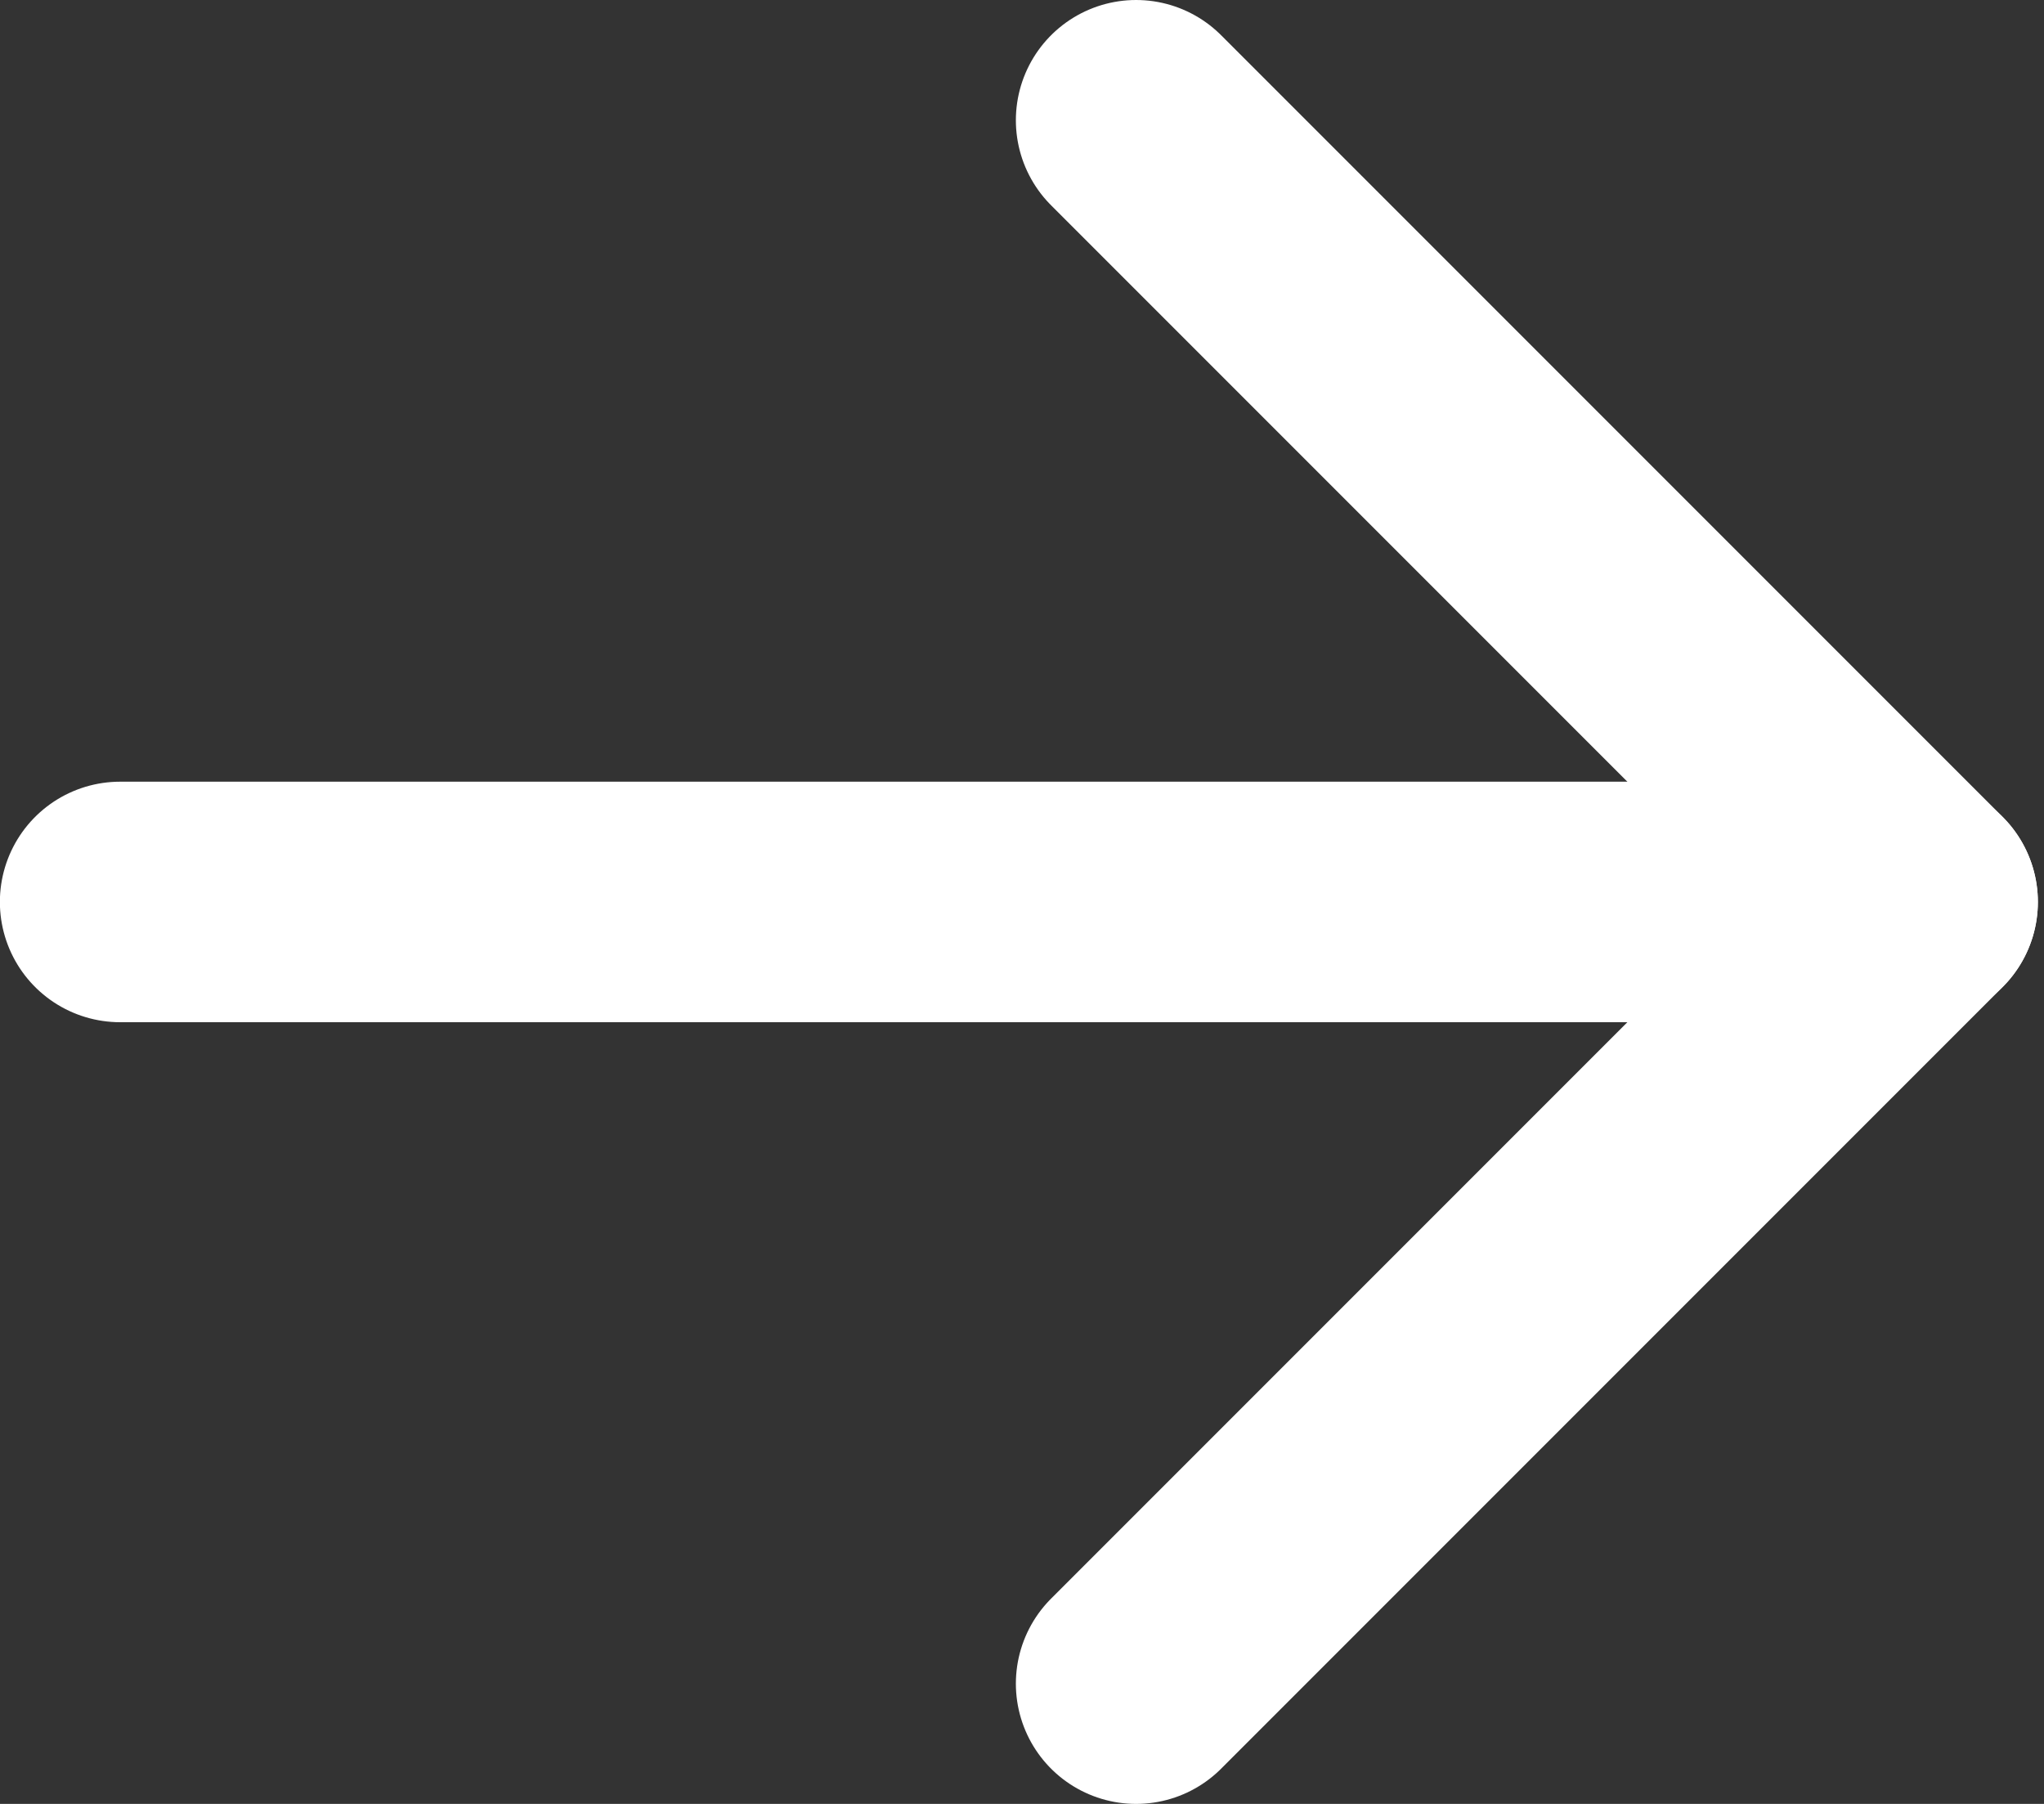
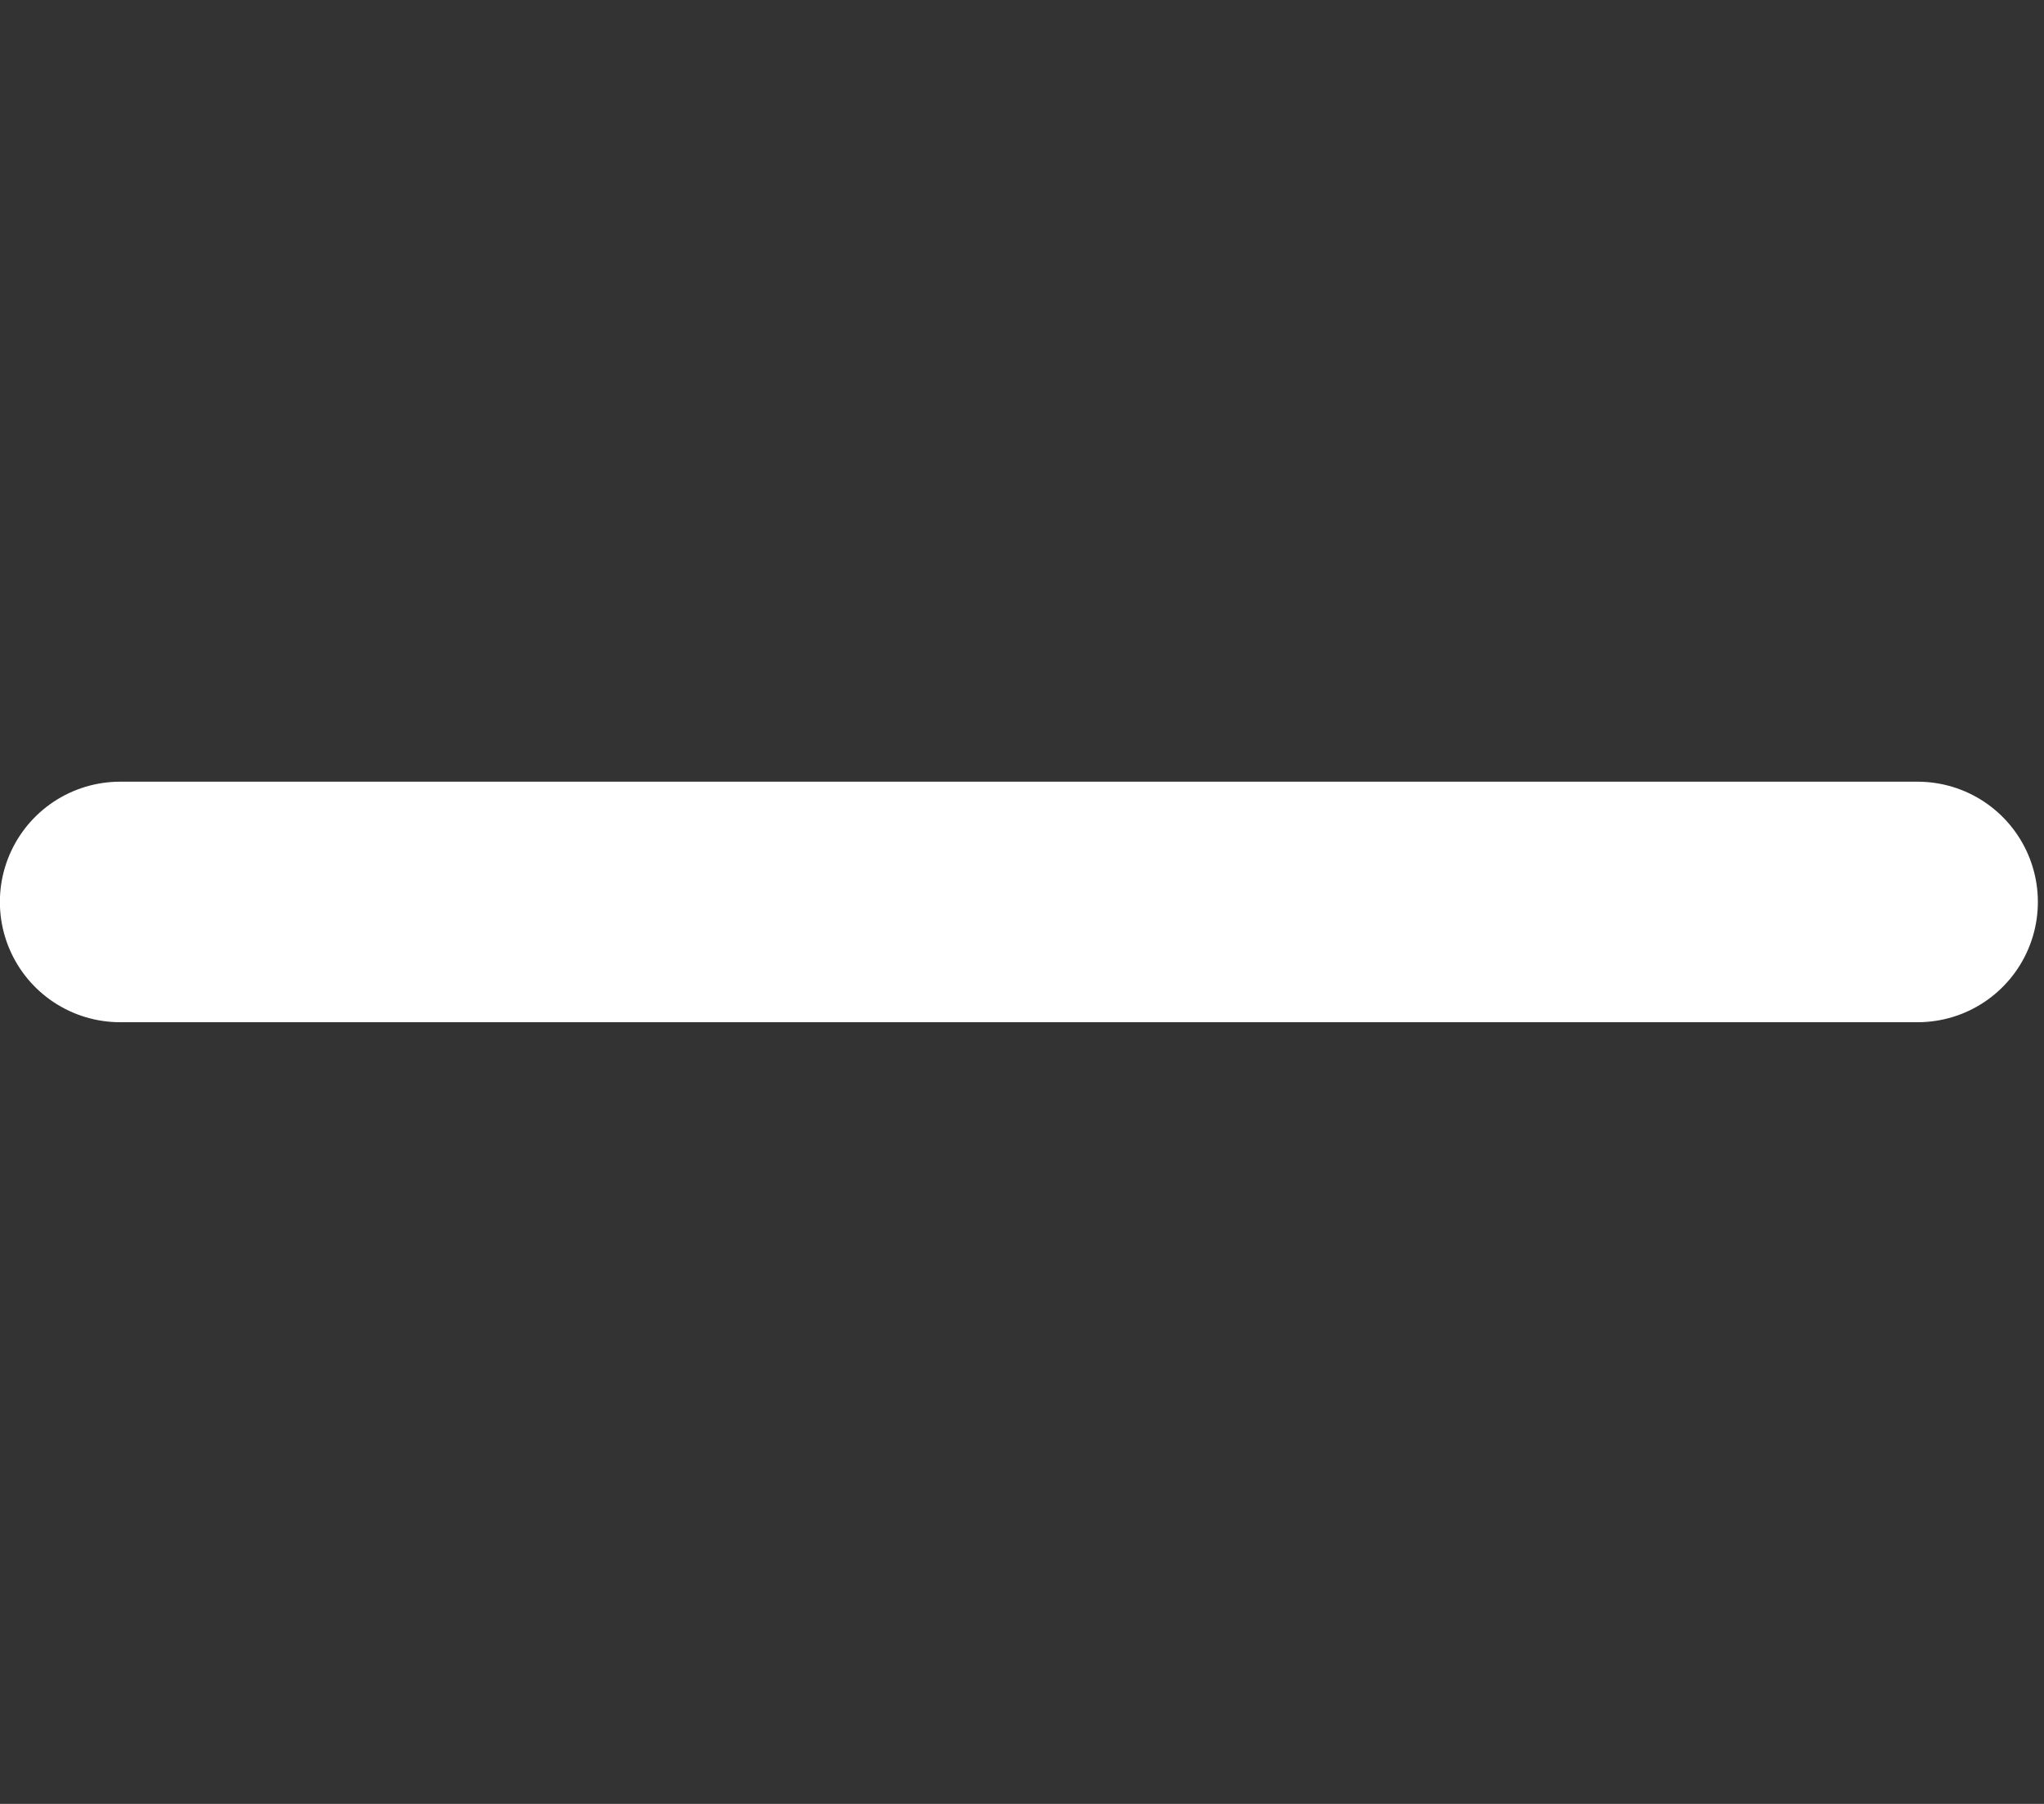
<svg xmlns="http://www.w3.org/2000/svg" width="17" height="15" viewBox="0 0 17 15" fill="none">
  <rect x="0" y="0" width="17" height="15" fill="#333333" stroke="none" />
-   <path d="M9.449 1L15.949 7.5L9.449 14" stroke="white" stroke-width="2" stroke-linecap="round" stroke-linejoin="round" />
  <path d="M0.999 7.5L15.949 7.5" stroke="white" stroke-width="2" stroke-linecap="round" stroke-linejoin="round" />
</svg>